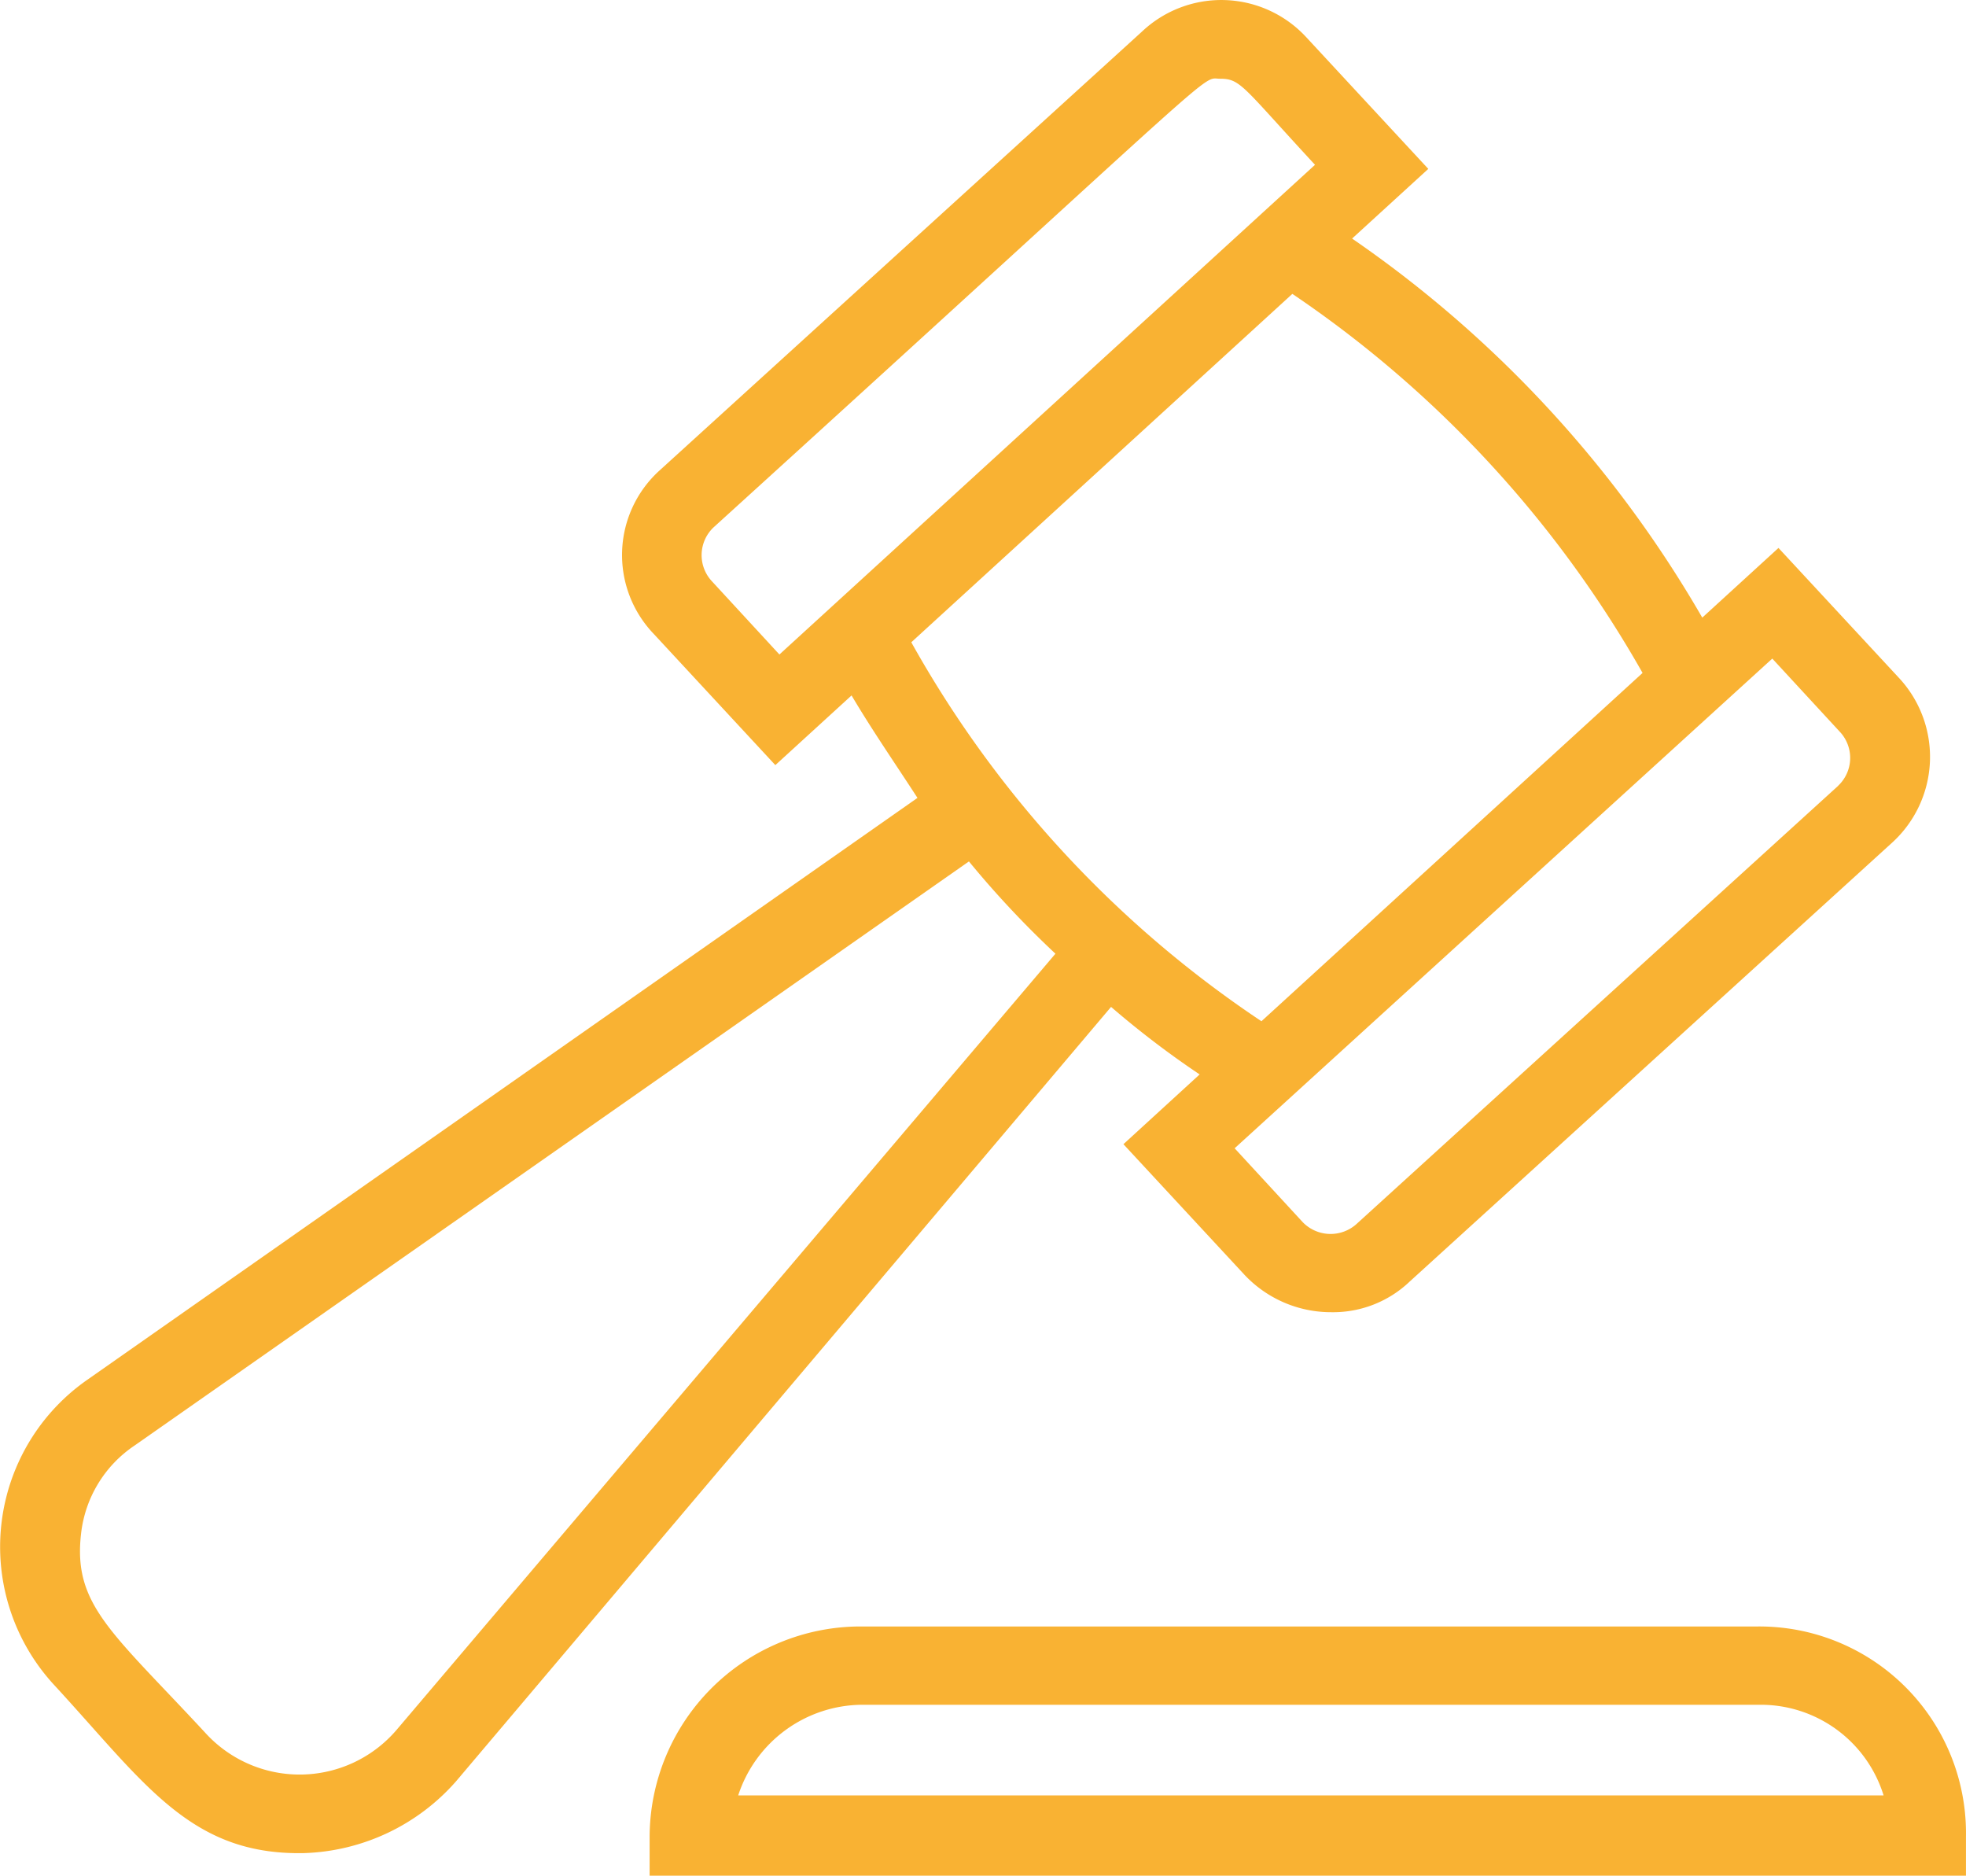
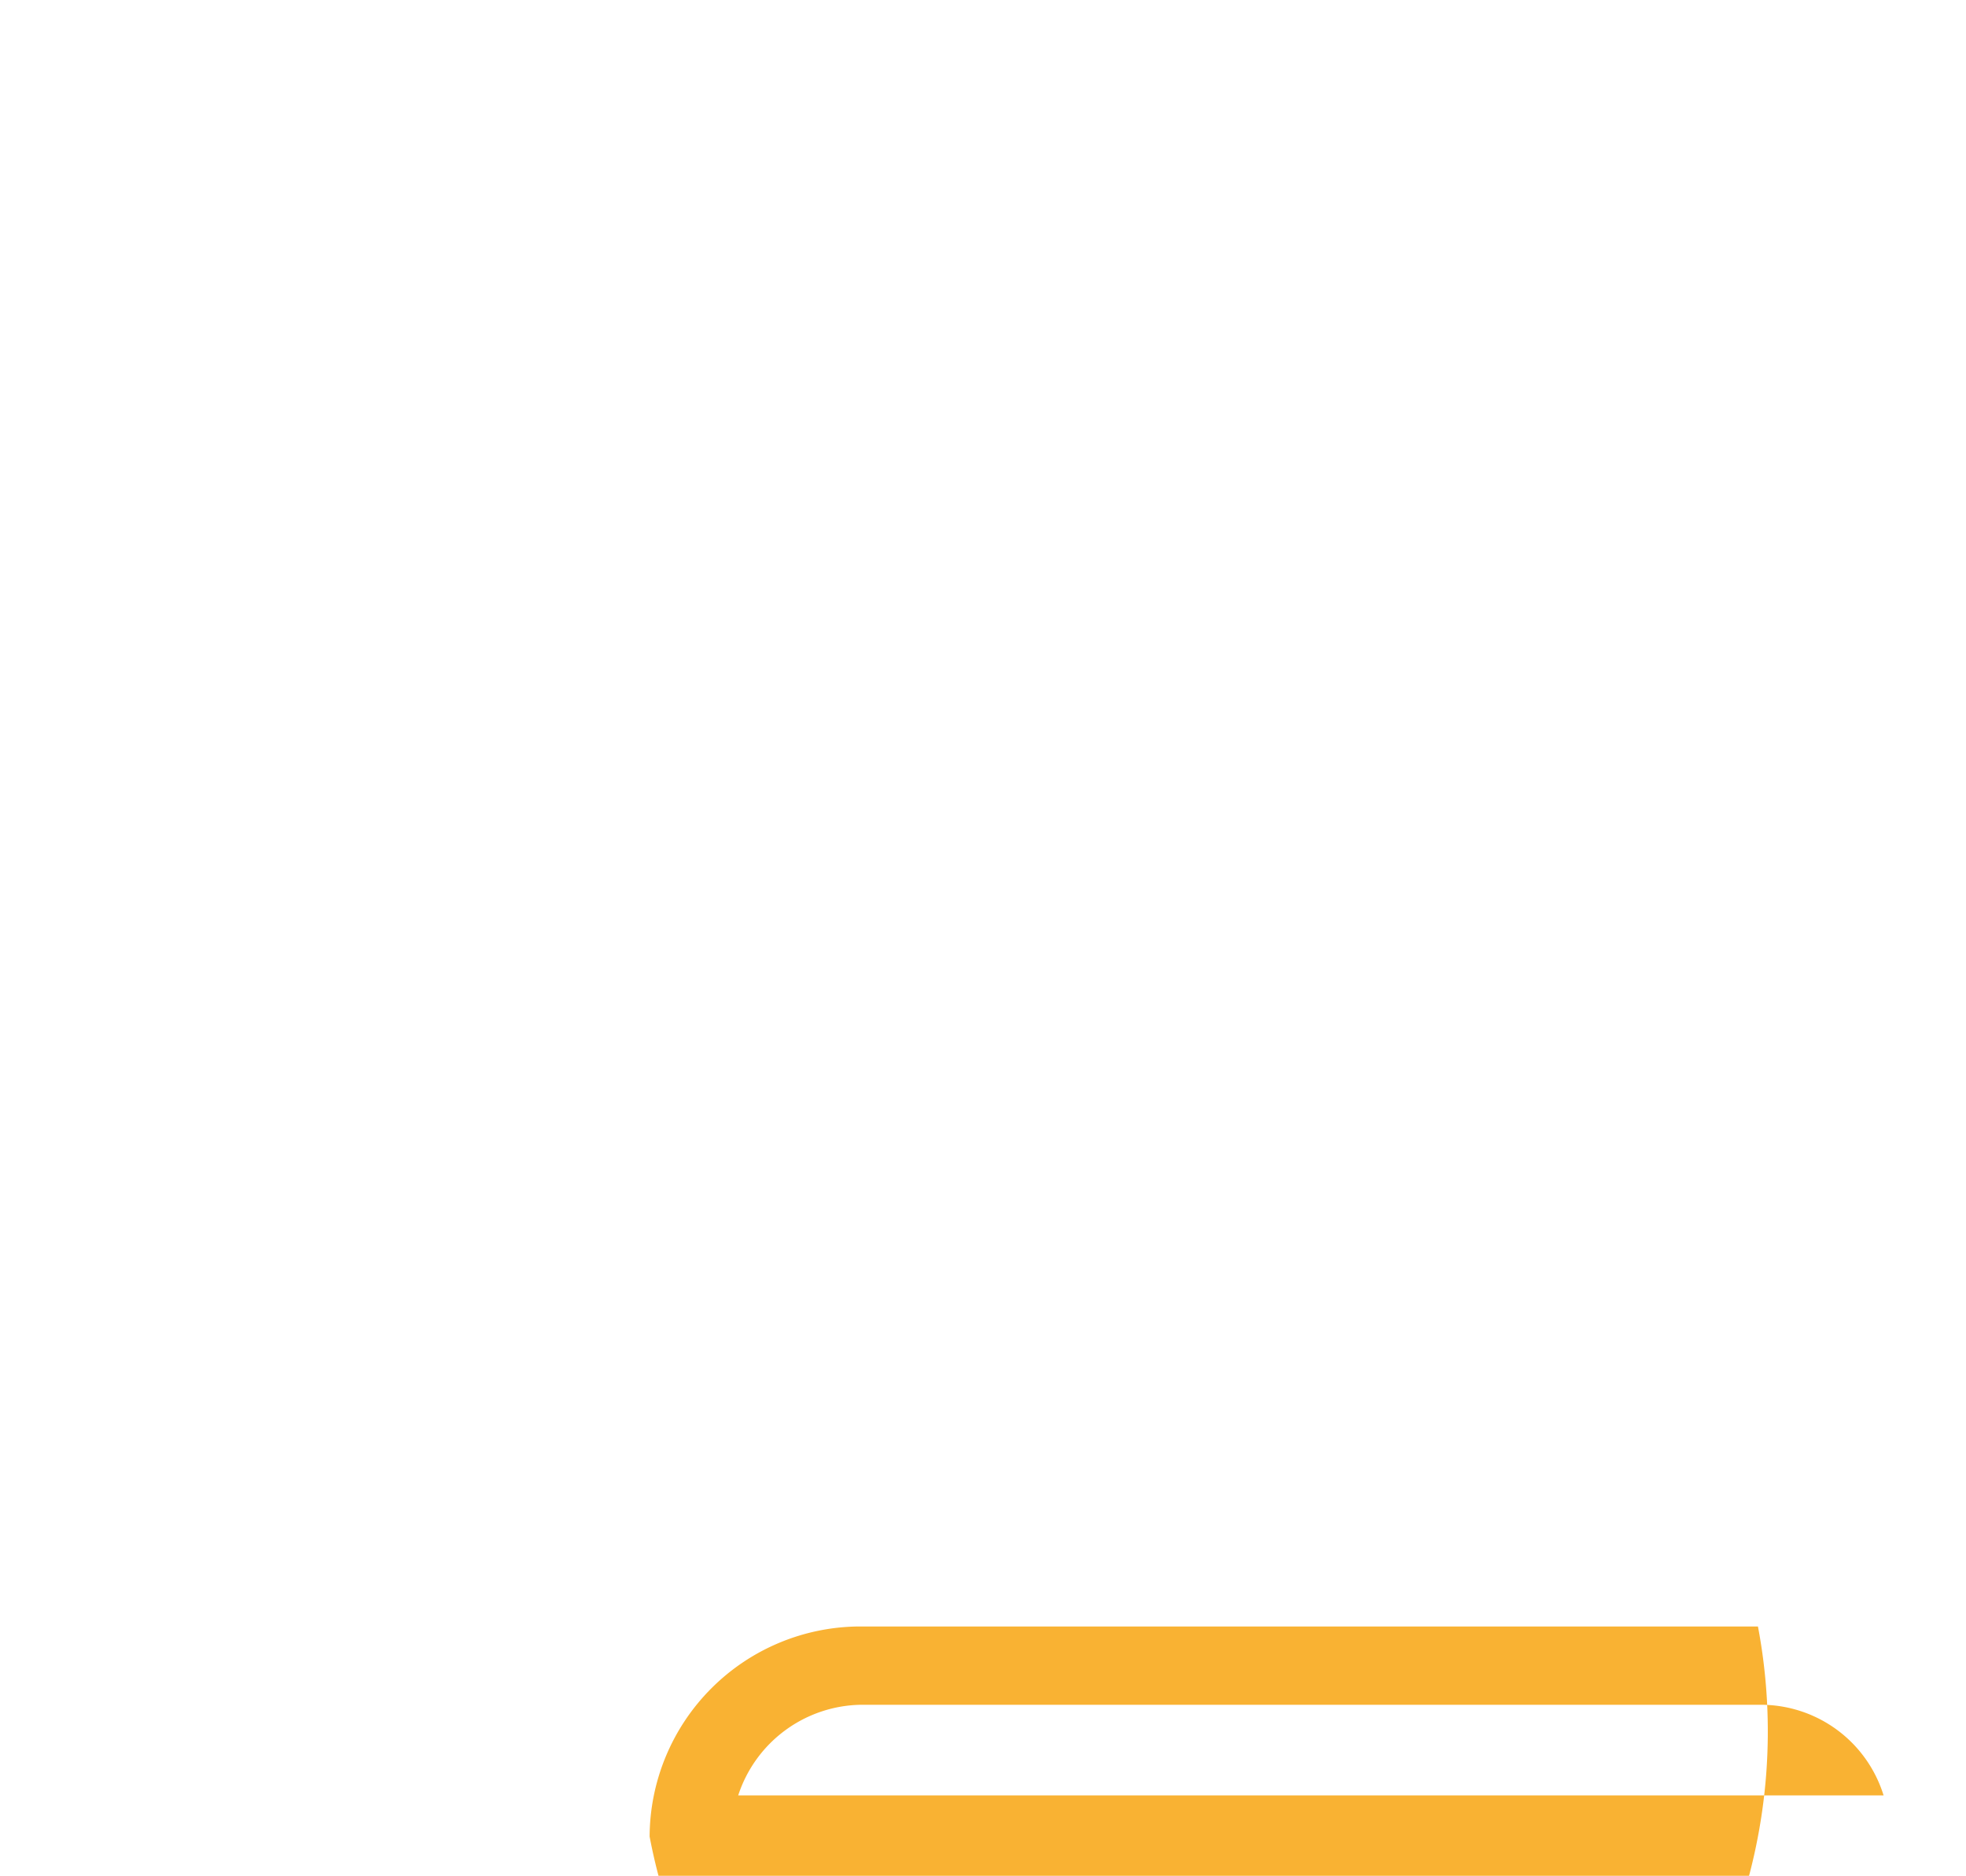
<svg xmlns="http://www.w3.org/2000/svg" width="104.834" height="100" viewBox="0 0 104.834 100">
  <g id="noun_legal_3973254" transform="translate(-2.265 -4.257)">
    <g id="Raggruppa_1047" data-name="Raggruppa 1047" transform="translate(2.265 4.257)">
-       <path id="Tracciato_1982" data-name="Tracciato 1982" d="M103.582,40.459,97.1,33.469l-4.064,3.714A62.33,62.33,0,0,0,74.363,16.975l4.064-3.714L71.946,6.27a6.162,6.162,0,0,0-8.788-.328l-25.7,23.375a6.079,6.079,0,0,0-.33,8.738l6.481,6.991,4.064-3.714c1.1,1.857,2.307,3.6,3.515,5.462L6.917,77.817A10.854,10.854,0,0,0,5.159,94.092c4.833,5.243,7.25,9.066,13.291,8.957a11.262,11.262,0,0,0,8.129-3.823L61.511,57.936a49.015,49.015,0,0,0,4.723,3.6L62.17,65.255l6.481,6.991a6.34,6.34,0,0,0,4.614,1.966,5.914,5.914,0,0,0,4.174-1.638l25.7-23.375A6.182,6.182,0,0,0,103.582,40.459ZM43.826,39.149,40.2,35.216a2.04,2.04,0,0,1,.11-2.84C68.212,7.035,66.234,8.455,67.333,8.455s1.208.437,5.053,4.588ZM23.394,96.5a6.8,6.8,0,0,1-10.106.218c-5.053-5.462-7.14-6.882-6.7-10.7a6.53,6.53,0,0,1,2.856-4.7L53.932,50.181A51.494,51.494,0,0,0,58.545,55.1Zm27.462-58L71.178,19.924A60.118,60.118,0,0,1,89.852,40.132L69.53,58.7A58.586,58.586,0,0,1,50.856,38.493Zm49.431,7.646-25.7,23.375a2.068,2.068,0,0,1-2.856-.109L68.1,65.473l28.67-26.106L100.4,43.3A2.036,2.036,0,0,1,100.287,46.14Z" transform="translate(-2.265 -4.257)" fill="#f9b233" />
-       <path id="Tracciato_1983" data-name="Tracciato 1983" d="M92.9,83.7H45A11.252,11.252,0,0,0,33.8,94.9v2.087h70.192V94.9A11.02,11.02,0,0,0,92.9,83.7ZM38.523,92.707a7,7,0,0,1,6.591-4.833H93.008A6.856,6.856,0,0,1,99.6,92.707Z" transform="translate(0.84 3.009)" fill="#f9b233" />
+       <path id="Tracciato_1983" data-name="Tracciato 1983" d="M92.9,83.7H45A11.252,11.252,0,0,0,33.8,94.9v2.087V94.9A11.02,11.02,0,0,0,92.9,83.7ZM38.523,92.707a7,7,0,0,1,6.591-4.833H93.008A6.856,6.856,0,0,1,99.6,92.707Z" transform="translate(0.84 3.009)" fill="#f9b233" />
    </g>
  </g>
</svg>